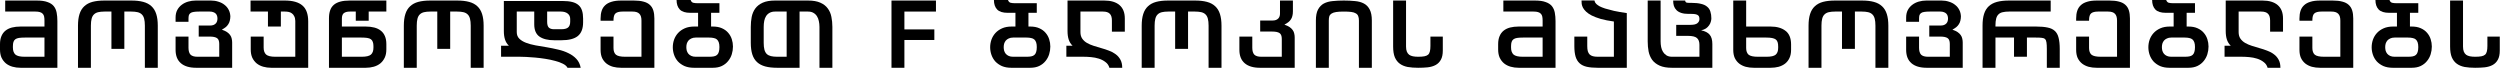
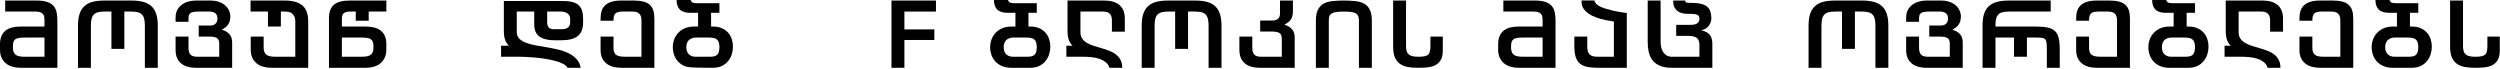
<svg xmlns="http://www.w3.org/2000/svg" fill="none" height="100%" overflow="visible" preserveAspectRatio="none" style="display: block;" viewBox="0 0 725 20" width="100%">
  <g id=" F   ">
    <path d="M714.274 0.156V13.494C714.274 14.101 714.352 14.595 714.508 14.976C714.664 15.357 714.89 15.661 715.184 15.886C715.479 16.094 715.843 16.241 716.276 16.328C716.727 16.415 717.23 16.458 717.784 16.458C718.512 16.458 719.11 16.415 719.578 16.328C720.046 16.241 720.41 16.085 720.67 15.86C720.93 15.617 721.104 15.297 721.19 14.898C721.294 14.482 721.346 13.953 721.346 13.312V10.608H724.934V14.664C724.934 15.791 724.744 16.683 724.362 17.342C723.998 18.001 723.496 18.503 722.854 18.85C722.213 19.197 721.45 19.422 720.566 19.526C719.7 19.613 718.772 19.656 717.784 19.656C716.658 19.656 715.644 19.578 714.742 19.422C713.858 19.249 713.104 18.937 712.48 18.486C711.856 18.035 711.371 17.411 711.024 16.614C710.695 15.817 710.53 14.777 710.53 13.494V0.156H714.274Z" fill="black" id="Vector" />
    <path d="M694.413 10.894C693.928 10.894 693.512 10.981 693.165 11.154C692.819 11.31 692.533 11.518 692.307 11.778C692.099 12.038 691.943 12.333 691.839 12.662C691.753 12.991 691.709 13.329 691.709 13.676C691.709 14.023 691.753 14.369 691.839 14.716C691.943 15.045 692.099 15.34 692.307 15.6C692.533 15.86 692.819 16.068 693.165 16.224C693.512 16.38 693.928 16.458 694.413 16.458H698.339C698.859 16.458 699.301 16.423 699.665 16.354C700.047 16.285 700.359 16.146 700.601 15.938C700.844 15.73 701.017 15.444 701.121 15.08C701.243 14.716 701.303 14.239 701.303 13.65C701.303 13.095 701.243 12.645 701.121 12.298C701 11.934 700.818 11.648 700.575 11.44C700.333 11.232 700.021 11.093 699.639 11.024C699.275 10.937 698.842 10.894 698.339 10.894H694.413ZM692.853 3.718C691.449 3.718 690.435 3.397 689.811 2.756C689.187 2.097 688.875 1.179 688.875 0H692.957C693.096 0.433 693.347 0.702 693.711 0.806C694.075 0.893 694.535 0.936 695.089 0.936H701.303V3.718H698.885V7.696H699.405C700.428 7.696 701.303 7.861 702.031 8.19C702.777 8.519 703.383 8.961 703.851 9.516C704.319 10.053 704.666 10.669 704.891 11.362C705.117 12.055 705.229 12.766 705.229 13.494C705.229 14.257 705.117 15.002 704.891 15.73C704.666 16.458 704.311 17.117 703.825 17.706C703.357 18.295 702.751 18.772 702.005 19.136C701.277 19.483 700.402 19.656 699.379 19.656H693.919C692.879 19.656 691.969 19.491 691.189 19.162C690.427 18.815 689.785 18.365 689.265 17.81C688.763 17.238 688.39 16.597 688.147 15.886C687.905 15.175 687.783 14.447 687.783 13.702C687.783 12.957 687.905 12.229 688.147 11.518C688.407 10.79 688.789 10.149 689.291 9.594C689.811 9.022 690.461 8.563 691.241 8.216C692.021 7.869 692.94 7.696 693.997 7.696H695.115V3.718H692.853Z" fill="black" id="Vector_2" />
    <path d="M672.821 19.656C671.971 19.656 671.183 19.561 670.455 19.37C669.727 19.162 669.094 18.85 668.557 18.434C668.019 18.001 667.595 17.463 667.283 16.822C666.988 16.163 666.841 15.375 666.841 14.456V10.608H670.585V13.91C670.585 14.794 670.819 15.444 671.287 15.86C671.772 16.259 672.665 16.458 673.965 16.458H678.697V5.954C678.697 5.035 678.489 4.377 678.073 3.978C677.674 3.562 677.015 3.354 676.097 3.354H673.185C672.266 3.354 671.599 3.527 671.183 3.874C670.784 4.203 670.585 4.871 670.585 5.876V6.006H666.841V5.356C666.841 4.524 666.945 3.787 667.153 3.146C667.361 2.505 667.699 1.967 668.167 1.534C668.635 1.083 669.25 0.745 670.013 0.52C670.775 0.277 671.711 0.156 672.821 0.156H676.461C677.57 0.156 678.506 0.26 679.269 0.468C680.031 0.659 680.647 0.971 681.115 1.404C681.583 1.82 681.921 2.357 682.129 3.016C682.337 3.675 682.441 4.455 682.441 5.356V19.656H672.821Z" fill="black" id="Vector_3" />
    <path d="M649.204 9.308C649.204 10.071 649.377 10.703 649.724 11.206C650.071 11.709 650.53 12.125 651.102 12.454C651.674 12.783 652.315 13.061 653.026 13.286C653.754 13.511 654.499 13.737 655.262 13.962C656.025 14.17 656.761 14.413 657.472 14.69C658.2 14.95 658.85 15.297 659.422 15.73C659.994 16.146 660.453 16.675 660.8 17.316C661.147 17.94 661.32 18.72 661.32 19.656H657.602C657.411 18.963 657.03 18.408 656.458 17.992C655.903 17.559 655.262 17.229 654.534 17.004C653.823 16.779 653.069 16.631 652.272 16.562C651.492 16.493 650.781 16.458 650.14 16.458H645.122V13.26H646.916C646.396 12.757 646.023 12.159 645.798 11.466C645.573 10.773 645.46 9.949 645.46 8.996V0.156H656.094C658.035 0.156 659.517 0.598 660.54 1.482C661.563 2.366 662.074 3.657 662.074 5.356V9.178H658.33V5.954C658.33 5.035 658.122 4.377 657.706 3.978C657.307 3.562 656.649 3.354 655.73 3.354H649.204V9.308Z" fill="black" id="Vector_4" />
    <path d="M629.655 10.894C629.17 10.894 628.754 10.981 628.407 11.154C628.06 11.31 627.774 11.518 627.549 11.778C627.341 12.038 627.185 12.333 627.081 12.662C626.994 12.991 626.951 13.329 626.951 13.676C626.951 14.023 626.994 14.369 627.081 14.716C627.185 15.045 627.341 15.34 627.549 15.6C627.774 15.86 628.06 16.068 628.407 16.224C628.754 16.38 629.17 16.458 629.655 16.458H633.581C634.101 16.458 634.543 16.423 634.907 16.354C635.288 16.285 635.6 16.146 635.843 15.938C636.086 15.73 636.259 15.444 636.363 15.08C636.484 14.716 636.545 14.239 636.545 13.65C636.545 13.095 636.484 12.645 636.363 12.298C636.242 11.934 636.06 11.648 635.817 11.44C635.574 11.232 635.262 11.093 634.881 11.024C634.517 10.937 634.084 10.894 633.581 10.894H629.655ZM628.095 3.718C626.691 3.718 625.677 3.397 625.053 2.756C624.429 2.097 624.117 1.179 624.117 0H628.199C628.338 0.433 628.589 0.702 628.953 0.806C629.317 0.893 629.776 0.936 630.331 0.936H636.545V3.718H634.127V7.696H634.647C635.67 7.696 636.545 7.861 637.273 8.19C638.018 8.519 638.625 8.961 639.093 9.516C639.561 10.053 639.908 10.669 640.133 11.362C640.358 12.055 640.471 12.766 640.471 13.494C640.471 14.257 640.358 15.002 640.133 15.73C639.908 16.458 639.552 17.117 639.067 17.706C638.599 18.295 637.992 18.772 637.247 19.136C636.519 19.483 635.644 19.656 634.621 19.656H629.161C628.121 19.656 627.211 19.491 626.431 19.162C625.668 18.815 625.027 18.365 624.507 17.81C624.004 17.238 623.632 16.597 623.389 15.886C623.146 15.175 623.025 14.447 623.025 13.702C623.025 12.957 623.146 12.229 623.389 11.518C623.649 10.79 624.03 10.149 624.533 9.594C625.053 9.022 625.703 8.563 626.483 8.216C627.263 7.869 628.182 7.696 629.239 7.696H630.357V3.718H628.095Z" fill="black" id="Vector_5" />
    <path d="M608.063 19.656C607.214 19.656 606.425 19.561 605.697 19.37C604.969 19.162 604.336 18.85 603.799 18.434C603.262 18.001 602.837 17.463 602.525 16.822C602.23 16.163 602.083 15.375 602.083 14.456V10.608H605.827V13.91C605.827 14.794 606.061 15.444 606.529 15.86C607.014 16.259 607.907 16.458 609.207 16.458H613.939V5.954C613.939 5.035 613.731 4.377 613.315 3.978C612.916 3.562 612.258 3.354 611.339 3.354H608.427C607.508 3.354 606.841 3.527 606.425 3.874C606.026 4.203 605.827 4.871 605.827 5.876V6.006H602.083V5.356C602.083 4.524 602.187 3.787 602.395 3.146C602.603 2.505 602.941 1.967 603.409 1.534C603.877 1.083 604.492 0.745 605.255 0.52C606.018 0.277 606.954 0.156 608.063 0.156H611.703C612.812 0.156 613.748 0.26 614.511 0.468C615.274 0.659 615.889 0.971 616.357 1.404C616.825 1.82 617.163 2.357 617.371 3.016C617.579 3.675 617.683 4.455 617.683 5.356V19.656H608.063Z" fill="black" id="Vector_6" />
    <path d="M584.066 10.894H578.684V19.656H574.94V7.384C574.94 6.067 575.087 4.949 575.382 4.03C575.677 3.111 576.136 2.366 576.76 1.794C577.384 1.222 578.173 0.806 579.126 0.546C580.097 0.286 581.258 0.156 582.61 0.156H594.7V3.354H582.61C581.899 3.354 581.293 3.415 580.79 3.536C580.287 3.64 579.88 3.848 579.568 4.16C579.256 4.455 579.031 4.862 578.892 5.382C578.753 5.902 578.684 6.569 578.684 7.384V7.696H590.436C591.788 7.696 592.906 7.791 593.79 7.982C594.674 8.155 595.376 8.485 595.896 8.97C596.416 9.438 596.78 10.097 596.988 10.946C597.213 11.795 597.326 12.879 597.326 14.196V19.656H593.582V14.196C593.582 13.381 593.547 12.757 593.478 12.324C593.426 11.873 593.287 11.544 593.062 11.336C592.854 11.128 592.542 11.007 592.126 10.972C591.71 10.92 591.147 10.894 590.436 10.894H587.81V16.458H584.066V10.894Z" fill="black" id="Vector_7" />
    <path d="M568.668 4.576C568.668 5.113 568.616 5.581 568.512 5.98C568.425 6.361 568.278 6.708 568.07 7.02C567.879 7.332 567.628 7.618 567.316 7.878C567.004 8.121 566.631 8.363 566.198 8.606C566.822 8.814 567.324 9.048 567.706 9.308C568.087 9.568 568.39 9.863 568.616 10.192C568.841 10.504 568.988 10.842 569.058 11.206C569.144 11.57 569.188 11.943 569.188 12.324V19.656H558.762C556.82 19.656 555.338 19.214 554.316 18.33C553.293 17.446 552.782 16.155 552.782 14.456V10.608H556.526V13.858C556.526 14.777 556.725 15.444 557.124 15.86C557.54 16.259 558.207 16.458 559.126 16.458H565.444V12.74C565.444 11.908 565.227 11.345 564.794 11.05C564.36 10.755 563.65 10.608 562.662 10.608H559.49V7.41H562.714C563.13 7.41 563.476 7.358 563.754 7.254C564.048 7.133 564.282 6.977 564.456 6.786C564.629 6.595 564.75 6.379 564.82 6.136C564.889 5.893 564.924 5.642 564.924 5.382C564.924 5.122 564.889 4.871 564.82 4.628C564.75 4.385 564.629 4.169 564.456 3.978C564.282 3.787 564.048 3.64 563.754 3.536C563.476 3.415 563.13 3.354 562.714 3.354H559.594C558.952 3.354 558.432 3.389 558.034 3.458C557.635 3.51 557.323 3.623 557.098 3.796C556.872 3.952 556.716 4.169 556.63 4.446C556.56 4.706 556.526 5.044 556.526 5.46V6.318H552.782V5.096C552.782 4.264 552.938 3.545 553.25 2.938C553.579 2.314 554.012 1.803 554.55 1.404C555.087 0.988 555.711 0.676 556.422 0.468C557.132 0.26 557.869 0.156 558.632 0.156H563.052C563.814 0.156 564.534 0.269 565.21 0.494C565.903 0.702 566.501 1.014 567.004 1.43C567.524 1.829 567.931 2.331 568.226 2.938C568.52 3.527 568.668 4.203 568.668 4.966V4.576Z" fill="black" id="Vector_8" />
    <path d="M524.48 7.436C524.48 6.119 524.627 5.001 524.922 4.082C525.217 3.146 525.676 2.392 526.3 1.82C526.924 1.231 527.713 0.806 528.666 0.546C529.637 0.286 530.798 0.156 532.15 0.156H539.95C541.302 0.156 542.455 0.286 543.408 0.546C544.379 0.806 545.176 1.231 545.8 1.82C546.424 2.392 546.883 3.146 547.178 4.082C547.473 5.001 547.62 6.119 547.62 7.436V19.656H543.876V7.436C543.876 6.621 543.807 5.954 543.668 5.434C543.529 4.897 543.304 4.481 542.992 4.186C542.68 3.874 542.273 3.657 541.77 3.536C541.267 3.415 540.661 3.354 539.95 3.354H537.922V14.17H534.178V3.354H532.15C531.439 3.354 530.833 3.415 530.33 3.536C529.827 3.657 529.42 3.874 529.108 4.186C528.796 4.481 528.571 4.897 528.432 5.434C528.293 5.954 528.224 6.621 528.224 7.436V19.656H524.48V7.436Z" fill="black" id="Vector_9" />
-     <path d="M508.623 19.656C507.774 19.656 506.985 19.561 506.257 19.37C505.529 19.162 504.896 18.85 504.359 18.434C503.822 18.001 503.397 17.463 503.085 16.822C502.79 16.163 502.643 15.375 502.643 14.456V0.156H506.387V7.696H513.433C515.288 7.696 516.744 8.112 517.801 8.944C518.876 9.759 519.413 11.076 519.413 12.896V14.456C519.413 15.375 519.257 16.163 518.945 16.822C518.65 17.463 518.234 18.001 517.697 18.434C517.16 18.85 516.527 19.162 515.799 19.37C515.071 19.561 514.282 19.656 513.433 19.656H508.623ZM506.387 10.894V13.91C506.387 14.794 506.621 15.444 507.089 15.86C507.574 16.259 508.467 16.458 509.767 16.458H512.289C513.589 16.458 514.473 16.259 514.941 15.86C515.426 15.444 515.669 14.794 515.669 13.91V13.468C515.669 12.983 515.617 12.575 515.513 12.246C515.409 11.899 515.227 11.631 514.967 11.44C514.707 11.249 514.352 11.111 513.901 11.024C513.468 10.937 512.913 10.894 512.237 10.894H506.387Z" fill="black" id="Vector_10" />
    <path d="M492.836 16.458V13C492.836 12.099 492.593 11.44 492.108 11.024C491.64 10.608 490.756 10.4 489.456 10.4H486.102V7.202H490.288C491.207 7.202 491.857 7.046 492.238 6.734C492.637 6.405 492.836 6.015 492.836 5.564C492.836 5.321 492.81 5.105 492.758 4.914C492.706 4.723 492.602 4.567 492.446 4.446C492.29 4.307 492.056 4.203 491.744 4.134C491.449 4.065 491.051 4.03 490.548 4.03H489.664C488.832 4.03 488.13 3.935 487.558 3.744C486.986 3.553 486.527 3.285 486.18 2.938C485.833 2.591 485.582 2.184 485.426 1.716C485.287 1.248 485.218 0.728 485.218 0.156H488.702C488.702 0.364 488.771 0.529 488.91 0.65C489.049 0.771 489.352 0.832 489.82 0.832H490.522C491.631 0.832 492.559 0.927 493.304 1.118C494.049 1.291 494.639 1.569 495.072 1.95C495.523 2.314 495.835 2.782 496.008 3.354C496.199 3.926 496.294 4.593 496.294 5.356C496.294 5.616 496.242 5.928 496.138 6.292C496.051 6.639 495.887 6.985 495.644 7.332C495.419 7.661 495.115 7.965 494.734 8.242C494.353 8.502 493.885 8.684 493.33 8.788C494.491 9.031 495.323 9.464 495.826 10.088C496.329 10.695 496.58 11.587 496.58 12.766V19.656H484.88C483.407 19.656 482.211 19.448 481.292 19.032C480.373 18.616 479.654 18.061 479.134 17.368C478.631 16.657 478.285 15.843 478.094 14.924C477.921 14.005 477.834 13.035 477.834 12.012V0.156H481.578V12.012C481.578 12.567 481.63 13.113 481.734 13.65C481.838 14.17 482.02 14.638 482.28 15.054C482.54 15.47 482.878 15.808 483.294 16.068C483.727 16.328 484.256 16.458 484.88 16.458H492.836Z" fill="black" id="Vector_11" />
    <path d="M468.027 6.24C466.536 6.032 465.262 5.781 464.205 5.486C463.165 5.174 462.298 4.845 461.605 4.498C460.912 4.134 460.366 3.761 459.967 3.38C459.568 2.999 459.265 2.617 459.057 2.236C458.866 1.855 458.745 1.491 458.693 1.144C458.658 0.78 458.641 0.442 458.641 0.13H462.385C462.42 0.269 462.472 0.433 462.541 0.624C462.628 0.797 462.775 0.988 462.983 1.196C463.191 1.387 463.486 1.595 463.867 1.82C464.266 2.028 464.803 2.245 465.479 2.47C466.172 2.678 467.022 2.903 468.027 3.146C469.05 3.371 470.298 3.588 471.771 3.796V19.656H463.347C462.099 19.656 461.042 19.561 460.175 19.37C459.326 19.179 458.632 18.841 458.095 18.356C457.558 17.871 457.168 17.229 456.925 16.432C456.682 15.617 456.561 14.595 456.561 13.364V10.608H460.305V13.364C460.305 13.953 460.357 14.447 460.461 14.846C460.582 15.245 460.764 15.565 461.007 15.808C461.25 16.033 461.562 16.198 461.943 16.302C462.324 16.406 462.792 16.458 463.347 16.458H468.027V6.24Z" fill="black" id="Vector_12" />
    <path d="M447.36 5.954C447.36 5.503 447.325 5.113 447.256 4.784C447.187 4.455 447.048 4.186 446.84 3.978C446.649 3.77 446.381 3.614 446.034 3.51C445.705 3.406 445.28 3.354 444.76 3.354H435.972V0.156H445.124C446.424 0.156 447.464 0.303 448.244 0.598C449.041 0.875 449.648 1.274 450.064 1.794C450.48 2.314 450.757 2.947 450.896 3.692C451.035 4.42 451.104 5.235 451.104 6.136V19.656H440.444C439.595 19.656 438.806 19.552 438.078 19.344C437.35 19.136 436.717 18.815 436.18 18.382C435.643 17.931 435.218 17.377 434.906 16.718C434.611 16.059 434.464 15.271 434.464 14.352V12.792C434.464 11.891 434.603 11.119 434.88 10.478C435.157 9.819 435.547 9.291 436.05 8.892C436.57 8.476 437.194 8.173 437.922 7.982C438.667 7.791 439.508 7.696 440.444 7.696H447.36V5.954ZM441.64 10.894C440.964 10.894 440.401 10.929 439.95 10.998C439.517 11.067 439.17 11.197 438.91 11.388C438.65 11.579 438.468 11.839 438.364 12.168C438.26 12.48 438.208 12.879 438.208 13.364V13.806C438.208 14.69 438.442 15.357 438.91 15.808C439.395 16.241 440.288 16.458 441.588 16.458H447.36V10.894H441.64Z" fill="black" id="Vector_13" />
    <path d="M407.752 0.156V13.494C407.752 14.101 407.83 14.595 407.986 14.976C408.142 15.357 408.368 15.661 408.662 15.886C408.957 16.094 409.321 16.241 409.754 16.328C410.205 16.415 410.708 16.458 411.262 16.458C411.99 16.458 412.588 16.415 413.056 16.328C413.524 16.241 413.888 16.085 414.148 15.86C414.408 15.617 414.582 15.297 414.668 14.898C414.772 14.482 414.824 13.953 414.824 13.312V10.608H418.412V14.664C418.412 15.791 418.222 16.683 417.84 17.342C417.476 18.001 416.974 18.503 416.332 18.85C415.691 19.197 414.928 19.422 414.044 19.526C413.178 19.613 412.25 19.656 411.262 19.656C410.136 19.656 409.122 19.578 408.22 19.422C407.336 19.249 406.582 18.937 405.958 18.486C405.334 18.035 404.849 17.411 404.502 16.614C404.173 15.817 404.008 14.777 404.008 13.494V0.156H407.752Z" fill="black" id="Vector_14" />
    <path d="M394.089 19.656V5.954C394.089 5.434 394.02 5.009 393.881 4.68C393.76 4.333 393.526 4.065 393.179 3.874C392.85 3.666 392.399 3.527 391.827 3.458C391.272 3.389 390.562 3.354 389.695 3.354C388.794 3.354 388.057 3.397 387.485 3.484C386.93 3.571 386.488 3.718 386.159 3.926C385.847 4.117 385.63 4.377 385.509 4.706C385.405 5.035 385.353 5.451 385.353 5.954V19.656H381.609V5.954C381.609 4.585 381.817 3.519 382.233 2.756C382.649 1.976 383.212 1.395 383.923 1.014C384.651 0.633 385.509 0.399 386.497 0.312C387.485 0.208 388.551 0.156 389.695 0.156C390.874 0.156 391.957 0.208 392.945 0.312C393.95 0.399 394.808 0.633 395.519 1.014C396.247 1.395 396.81 1.976 397.209 2.756C397.625 3.536 397.833 4.602 397.833 5.954V19.656H394.089Z" fill="black" id="Vector_15" />
    <path d="M371.199 0.156H374.943V3.302C374.943 3.805 374.891 4.247 374.787 4.628C374.701 5.009 374.553 5.347 374.345 5.642C374.155 5.937 373.903 6.205 373.591 6.448C373.279 6.691 372.907 6.925 372.473 7.15C373.097 7.358 373.6 7.592 373.981 7.852C374.363 8.112 374.666 8.407 374.891 8.736C375.117 9.048 375.264 9.386 375.333 9.75C375.42 10.114 375.463 10.487 375.463 10.868V19.656H365.401C363.46 19.656 361.978 19.214 360.955 18.33C359.933 17.446 359.421 16.155 359.421 14.456V10.608H363.165V13.858C363.165 14.777 363.365 15.444 363.763 15.86C364.179 16.259 364.847 16.458 365.765 16.458H371.719V11.284C371.719 10.452 371.503 9.889 371.069 9.594C370.636 9.299 369.925 9.152 368.937 9.152H365.453V5.954H368.989C369.405 5.954 369.752 5.902 370.029 5.798C370.324 5.677 370.558 5.521 370.731 5.33C370.905 5.139 371.026 4.923 371.095 4.68C371.165 4.437 371.199 4.186 371.199 3.926V0.156Z" fill="black" id="Vector_16" />
    <path d="M331.094 7.436C331.094 6.119 331.241 5.001 331.536 4.082C331.83 3.146 332.29 2.392 332.914 1.82C333.538 1.231 334.326 0.806 335.28 0.546C336.25 0.286 337.412 0.156 338.764 0.156H346.564C347.916 0.156 349.068 0.286 350.022 0.546C350.992 0.806 351.79 1.231 352.414 1.82C353.038 2.392 353.497 3.146 353.792 4.082C354.086 5.001 354.234 6.119 354.234 7.436V19.656H350.49V7.436C350.49 6.621 350.42 5.954 350.282 5.434C350.143 4.897 349.918 4.481 349.606 4.186C349.294 3.874 348.886 3.657 348.384 3.536C347.881 3.415 347.274 3.354 346.564 3.354H344.536V14.17H340.792V3.354H338.764C338.053 3.354 337.446 3.415 336.944 3.536C336.441 3.657 336.034 3.874 335.722 4.186C335.41 4.481 335.184 4.897 335.046 5.434C334.907 5.954 334.838 6.621 334.838 7.436V19.656H331.094V7.436Z" fill="black" id="Vector_17" />
    <path d="M313.327 9.308C313.327 10.071 313.5 10.703 313.847 11.206C314.193 11.709 314.653 12.125 315.225 12.454C315.797 12.783 316.438 13.061 317.149 13.286C317.877 13.511 318.622 13.737 319.385 13.962C320.147 14.17 320.884 14.413 321.595 14.69C322.323 14.95 322.973 15.297 323.545 15.73C324.117 16.146 324.576 16.675 324.923 17.316C325.269 17.94 325.443 18.72 325.443 19.656H321.725C321.534 18.963 321.153 18.408 320.581 17.992C320.026 17.559 319.385 17.229 318.657 17.004C317.946 16.779 317.192 16.631 316.395 16.562C315.615 16.493 314.904 16.458 314.263 16.458H309.245V13.26H311.039C310.519 12.757 310.146 12.159 309.921 11.466C309.695 10.773 309.583 9.949 309.583 8.996V0.156H320.217C322.158 0.156 323.64 0.598 324.663 1.482C325.685 2.366 326.197 3.657 326.197 5.356V9.178H322.453V5.954C322.453 5.035 322.245 4.377 321.829 3.978C321.43 3.562 320.771 3.354 319.853 3.354H313.327V9.308Z" fill="black" id="Vector_18" />
    <path d="M293.777 10.894C293.292 10.894 292.876 10.981 292.529 11.154C292.183 11.31 291.897 11.518 291.671 11.778C291.463 12.038 291.307 12.333 291.203 12.662C291.117 12.991 291.073 13.329 291.073 13.676C291.073 14.023 291.117 14.369 291.203 14.716C291.307 15.045 291.463 15.34 291.671 15.6C291.897 15.86 292.183 16.068 292.529 16.224C292.876 16.38 293.292 16.458 293.777 16.458H297.703C298.223 16.458 298.665 16.423 299.029 16.354C299.411 16.285 299.723 16.146 299.965 15.938C300.208 15.73 300.381 15.444 300.485 15.08C300.607 14.716 300.667 14.239 300.667 13.65C300.667 13.095 300.607 12.645 300.485 12.298C300.364 11.934 300.182 11.648 299.939 11.44C299.697 11.232 299.385 11.093 299.003 11.024C298.639 10.937 298.206 10.894 297.703 10.894H293.777ZM292.217 3.718C290.813 3.718 289.799 3.397 289.175 2.756C288.551 2.097 288.239 1.179 288.239 0H292.321C292.46 0.433 292.711 0.702 293.075 0.806C293.439 0.893 293.899 0.936 294.453 0.936H300.667V3.718H298.249V7.696H298.769C299.792 7.696 300.667 7.861 301.395 8.19C302.141 8.519 302.747 8.961 303.215 9.516C303.683 10.053 304.03 10.669 304.255 11.362C304.481 12.055 304.593 12.766 304.593 13.494C304.593 14.257 304.481 15.002 304.255 15.73C304.03 16.458 303.675 17.117 303.189 17.706C302.721 18.295 302.115 18.772 301.369 19.136C300.641 19.483 299.766 19.656 298.743 19.656H293.283C292.243 19.656 291.333 19.491 290.553 19.162C289.791 18.815 289.149 18.365 288.629 17.81C288.127 17.238 287.754 16.597 287.511 15.886C287.269 15.175 287.147 14.447 287.147 13.702C287.147 12.957 287.269 12.229 287.511 11.518C287.771 10.79 288.153 10.149 288.655 9.594C289.175 9.022 289.825 8.563 290.605 8.216C291.385 7.869 292.304 7.696 293.361 7.696H294.479V3.718H292.217Z" fill="black" id="Vector_19" />
    <path d="M262.276 8.528H270.96V11.596H262.276V19.656H258.532V0.156H271.428V3.354H262.276V8.528Z" fill="black" id="Vector_20" />
-     <path d="M234.317 0.156C235.79 0.156 236.986 0.364 237.905 0.78C238.841 1.196 239.56 1.759 240.063 2.47C240.583 3.163 240.929 3.969 241.103 4.888C241.293 5.807 241.389 6.777 241.389 7.8V19.656H237.645V7.8C237.645 7.211 237.584 6.647 237.463 6.11C237.359 5.573 237.177 5.105 236.917 4.706C236.657 4.29 236.31 3.961 235.877 3.718C235.461 3.475 234.941 3.354 234.317 3.354H231.873V19.656H225.399C224.047 19.656 222.885 19.526 221.915 19.266C220.961 19.006 220.173 18.59 219.549 18.018C218.925 17.446 218.465 16.701 218.171 15.782C217.876 14.863 217.729 13.737 217.729 12.402V7.8C217.729 6.795 217.815 5.833 217.989 4.914C218.179 3.978 218.526 3.163 219.029 2.47C219.549 1.759 220.268 1.196 221.187 0.78C222.105 0.364 223.301 0.156 224.775 0.156H234.317ZM224.775 3.354C224.151 3.354 223.622 3.475 223.189 3.718C222.773 3.943 222.435 4.255 222.175 4.654C221.915 5.053 221.733 5.521 221.629 6.058C221.525 6.595 221.473 7.176 221.473 7.8V12.402C221.473 13.217 221.542 13.884 221.681 14.404C221.819 14.924 222.045 15.34 222.357 15.652C222.669 15.947 223.076 16.155 223.579 16.276C224.081 16.397 224.688 16.458 225.399 16.458H228.129V3.354H224.775Z" fill="black" id="Vector_21" />
-     <path d="M201.742 10.894C201.256 10.894 200.84 10.981 200.494 11.154C200.147 11.31 199.861 11.518 199.636 11.778C199.428 12.038 199.272 12.333 199.168 12.662C199.081 12.991 199.038 13.329 199.038 13.676C199.038 14.023 199.081 14.369 199.168 14.716C199.272 15.045 199.428 15.34 199.636 15.6C199.861 15.86 200.147 16.068 200.494 16.224C200.84 16.38 201.256 16.458 201.742 16.458H205.668C206.188 16.458 206.63 16.423 206.994 16.354C207.375 16.285 207.687 16.146 207.93 15.938C208.172 15.73 208.346 15.444 208.45 15.08C208.571 14.716 208.632 14.239 208.632 13.65C208.632 13.095 208.571 12.645 208.45 12.298C208.328 11.934 208.146 11.648 207.904 11.44C207.661 11.232 207.349 11.093 206.968 11.024C206.604 10.937 206.17 10.894 205.668 10.894H201.742ZM200.182 3.718C198.778 3.718 197.764 3.397 197.14 2.756C196.516 2.097 196.204 1.179 196.204 0H200.286C200.424 0.433 200.676 0.702 201.04 0.806C201.404 0.893 201.863 0.936 202.418 0.936H208.632V3.718H206.214V7.696H206.734C207.756 7.696 208.632 7.861 209.36 8.19C210.105 8.519 210.712 8.961 211.18 9.516C211.648 10.053 211.994 10.669 212.22 11.362C212.445 12.055 212.558 12.766 212.558 13.494C212.558 14.257 212.445 15.002 212.22 15.73C211.994 16.458 211.639 17.117 211.154 17.706C210.686 18.295 210.079 18.772 209.334 19.136C208.606 19.483 207.73 19.656 206.708 19.656H201.248C200.208 19.656 199.298 19.491 198.518 19.162C197.755 18.815 197.114 18.365 196.594 17.81C196.091 17.238 195.718 16.597 195.476 15.886C195.233 15.175 195.112 14.447 195.112 13.702C195.112 12.957 195.233 12.229 195.476 11.518C195.736 10.79 196.117 10.149 196.62 9.594C197.14 9.022 197.79 8.563 198.57 8.216C199.35 7.869 200.268 7.696 201.326 7.696H202.444V3.718H200.182Z" fill="black" id="Vector_22" />
+     <path d="M201.742 10.894C201.256 10.894 200.84 10.981 200.494 11.154C200.147 11.31 199.861 11.518 199.636 11.778C199.428 12.038 199.272 12.333 199.168 12.662C199.081 12.991 199.038 13.329 199.038 13.676C199.038 14.023 199.081 14.369 199.168 14.716C199.272 15.045 199.428 15.34 199.636 15.6C199.861 15.86 200.147 16.068 200.494 16.224C200.84 16.38 201.256 16.458 201.742 16.458H205.668C206.188 16.458 206.63 16.423 206.994 16.354C207.375 16.285 207.687 16.146 207.93 15.938C208.172 15.73 208.346 15.444 208.45 15.08C208.571 14.716 208.632 14.239 208.632 13.65C208.632 13.095 208.571 12.645 208.45 12.298C208.328 11.934 208.146 11.648 207.904 11.44C207.661 11.232 207.349 11.093 206.968 11.024C206.604 10.937 206.17 10.894 205.668 10.894H201.742ZM200.182 3.718C198.778 3.718 197.764 3.397 197.14 2.756C196.516 2.097 196.204 1.179 196.204 0H200.286C200.424 0.433 200.676 0.702 201.04 0.806C201.404 0.893 201.863 0.936 202.418 0.936H208.632V3.718H206.214V7.696H206.734C207.756 7.696 208.632 7.861 209.36 8.19C210.105 8.519 210.712 8.961 211.18 9.516C211.648 10.053 211.994 10.669 212.22 11.362C212.445 12.055 212.558 12.766 212.558 13.494C212.558 14.257 212.445 15.002 212.22 15.73C211.994 16.458 211.639 17.117 211.154 17.706C210.686 18.295 210.079 18.772 209.334 19.136C208.606 19.483 207.73 19.656 206.708 19.656C200.208 19.656 199.298 19.491 198.518 19.162C197.755 18.815 197.114 18.365 196.594 17.81C196.091 17.238 195.718 16.597 195.476 15.886C195.233 15.175 195.112 14.447 195.112 13.702C195.112 12.957 195.233 12.229 195.476 11.518C195.736 10.79 196.117 10.149 196.62 9.594C197.14 9.022 197.79 8.563 198.57 8.216C199.35 7.869 200.268 7.696 201.326 7.696H202.444V3.718H200.182Z" fill="black" id="Vector_22" />
    <path d="M180.149 19.656C179.3 19.656 178.511 19.561 177.783 19.37C177.055 19.162 176.423 18.85 175.885 18.434C175.348 18.001 174.923 17.463 174.611 16.822C174.317 16.163 174.169 15.375 174.169 14.456V10.608H177.913V13.91C177.913 14.794 178.147 15.444 178.615 15.86C179.101 16.259 179.993 16.458 181.293 16.458H186.025V5.954C186.025 5.035 185.817 4.377 185.401 3.978C185.003 3.562 184.344 3.354 183.425 3.354H180.513C179.595 3.354 178.927 3.527 178.511 3.874C178.113 4.203 177.913 4.871 177.913 5.876V6.006H174.169V5.356C174.169 4.524 174.273 3.787 174.481 3.146C174.689 2.505 175.027 1.967 175.495 1.534C175.963 1.083 176.579 0.745 177.341 0.52C178.104 0.277 179.04 0.156 180.149 0.156H183.789C184.899 0.156 185.835 0.26 186.597 0.468C187.36 0.659 187.975 0.971 188.443 1.404C188.911 1.82 189.249 2.357 189.457 3.016C189.665 3.675 189.769 4.455 189.769 5.356V19.656H180.149Z" fill="black" id="Vector_23" />
    <path d="M149.86 9.308C149.86 10.088 150.102 10.721 150.588 11.206C151.073 11.691 151.723 12.09 152.538 12.402C153.352 12.714 154.28 12.965 155.32 13.156C156.36 13.329 157.434 13.511 158.544 13.702C159.653 13.893 160.754 14.118 161.846 14.378C162.938 14.621 163.934 14.967 164.836 15.418C165.754 15.851 166.526 16.406 167.15 17.082C167.791 17.758 168.207 18.616 168.398 19.656H164.576C164.35 19.205 163.908 18.815 163.25 18.486C162.608 18.157 161.846 17.879 160.962 17.654C160.078 17.411 159.133 17.212 158.128 17.056C157.122 16.9 156.143 16.779 155.19 16.692C154.254 16.605 153.396 16.545 152.616 16.51C151.836 16.475 151.229 16.458 150.796 16.458H145.31V13.26H147.572C147.052 12.757 146.679 12.159 146.454 11.466C146.228 10.773 146.116 9.949 146.116 8.996V0.286H163.12C164.229 0.286 165.165 0.381 165.928 0.572C166.69 0.763 167.306 1.066 167.774 1.482C168.242 1.881 168.58 2.409 168.788 3.068C168.996 3.709 169.1 4.481 169.1 5.382V6.474C169.1 8.294 168.588 9.62 167.566 10.452C166.56 11.267 164.957 11.674 162.756 11.674H160.78C158.908 11.674 157.46 11.319 156.438 10.608C155.432 9.897 154.93 8.71 154.93 7.046V3.354H149.86V9.308ZM158.674 3.354V6.344C158.674 7.107 158.83 7.653 159.142 7.982C159.471 8.311 159.974 8.476 160.65 8.476H162.756C163.674 8.476 164.333 8.311 164.732 7.982C165.148 7.635 165.356 7.072 165.356 6.292V5.486C165.356 4.827 165.113 4.307 164.628 3.926C164.142 3.545 163.484 3.354 162.652 3.354H158.674Z" fill="black" id="Vector_24" />
-     <path d="M117.112 7.436C117.112 6.119 117.259 5.001 117.554 4.082C117.848 3.146 118.308 2.392 118.932 1.82C119.556 1.231 120.344 0.806 121.298 0.546C122.268 0.286 123.43 0.156 124.782 0.156H132.582C133.934 0.156 135.086 0.286 136.04 0.546C137.01 0.806 137.808 1.231 138.432 1.82C139.056 2.392 139.515 3.146 139.81 4.082C140.104 5.001 140.252 6.119 140.252 7.436V19.656H136.508V7.436C136.508 6.621 136.438 5.954 136.3 5.434C136.161 4.897 135.936 4.481 135.624 4.186C135.312 3.874 134.904 3.657 134.402 3.536C133.899 3.415 133.292 3.354 132.582 3.354H130.554V14.17H126.81V3.354H124.782C124.071 3.354 123.464 3.415 122.962 3.536C122.459 3.657 122.052 3.874 121.74 4.186C121.428 4.481 121.202 4.897 121.064 5.434C120.925 5.954 120.856 6.621 120.856 7.436V19.656H117.112V7.436Z" fill="black" id="Vector_25" />
    <path d="M95.402 5.304C95.402 4.42 95.514 3.657 95.74 3.016C95.965 2.357 96.32 1.82 96.806 1.404C97.291 0.988 97.915 0.676 98.678 0.468C99.44 0.26 100.359 0.156 101.434 0.156H112.042V3.354H106.92V6.006H103.176V3.354H101.434C100.74 3.354 100.186 3.493 99.77 3.77C99.354 4.047 99.146 4.593 99.146 5.408V7.696H106.036C106.972 7.696 107.804 7.791 108.532 7.982C109.277 8.173 109.91 8.476 110.43 8.892C110.95 9.291 111.348 9.819 111.626 10.478C111.903 11.119 112.042 11.891 112.042 12.792V14.352C112.042 15.271 111.886 16.059 111.574 16.718C111.262 17.377 110.837 17.931 110.3 18.382C109.762 18.815 109.13 19.136 108.402 19.344C107.674 19.552 106.885 19.656 106.036 19.656H95.402V5.46V5.304ZM99.146 10.894V16.458H104.892C106.192 16.458 107.084 16.25 107.57 15.834C108.055 15.401 108.298 14.742 108.298 13.858V13.364C108.298 12.879 108.237 12.48 108.116 12.168C108.012 11.839 107.83 11.579 107.57 11.388C107.31 11.197 106.954 11.067 106.504 10.998C106.07 10.929 105.516 10.894 104.84 10.894H99.146Z" fill="black" id="Vector_26" />
    <path d="M85.635 6.058C85.618 5.503 85.514 5.053 85.323 4.706C85.15 4.342 84.924 4.065 84.647 3.874C84.37 3.666 84.058 3.527 83.711 3.458C83.364 3.389 83.017 3.354 82.671 3.354H81.449V7.696H77.705V3.354H72.661V0.156H82.593C84.881 0.156 86.58 0.633 87.689 1.586C88.816 2.539 89.379 4.082 89.379 6.214V19.656H78.693C77.844 19.656 77.055 19.552 76.327 19.344C75.599 19.136 74.966 18.815 74.429 18.382C73.892 17.931 73.467 17.377 73.155 16.718C72.86 16.059 72.713 15.271 72.713 14.352V10.608H76.457V13.806C76.457 14.69 76.691 15.357 77.159 15.808C77.644 16.241 78.537 16.458 79.837 16.458H85.635V6.058Z" fill="black" id="Vector_27" />
    <path d="M66.805 4.576C66.805 5.113 66.753 5.581 66.649 5.98C66.562 6.361 66.415 6.708 66.207 7.02C66.016 7.332 65.765 7.618 65.453 7.878C65.141 8.121 64.768 8.363 64.335 8.606C64.959 8.814 65.461 9.048 65.843 9.308C66.224 9.568 66.527 9.863 66.753 10.192C66.978 10.504 67.125 10.842 67.195 11.206C67.281 11.57 67.325 11.943 67.325 12.324V19.656H56.899C54.957 19.656 53.475 19.214 52.453 18.33C51.43 17.446 50.919 16.155 50.919 14.456V10.608H54.663V13.858C54.663 14.777 54.862 15.444 55.261 15.86C55.677 16.259 56.344 16.458 57.263 16.458H63.581V12.74C63.581 11.908 63.364 11.345 62.931 11.05C62.497 10.755 61.787 10.608 60.799 10.608H57.627V7.41H60.851C61.267 7.41 61.613 7.358 61.891 7.254C62.185 7.133 62.419 6.977 62.593 6.786C62.766 6.595 62.887 6.379 62.957 6.136C63.026 5.893 63.061 5.642 63.061 5.382C63.061 5.122 63.026 4.871 62.957 4.628C62.887 4.385 62.766 4.169 62.593 3.978C62.419 3.787 62.185 3.64 61.891 3.536C61.613 3.415 61.267 3.354 60.851 3.354H57.731C57.089 3.354 56.569 3.389 56.171 3.458C55.772 3.51 55.46 3.623 55.235 3.796C55.009 3.952 54.853 4.169 54.767 4.446C54.697 4.706 54.663 5.044 54.663 5.46V6.318H50.919V5.096C50.919 4.264 51.075 3.545 51.387 2.938C51.716 2.314 52.149 1.803 52.687 1.404C53.224 0.988 53.848 0.676 54.559 0.468C55.269 0.26 56.006 0.156 56.769 0.156H61.189C61.951 0.156 62.671 0.269 63.347 0.494C64.04 0.702 64.638 1.014 65.141 1.43C65.661 1.829 66.068 2.331 66.363 2.938C66.657 3.527 66.805 4.203 66.805 4.966V4.576Z" fill="black" id="Vector_28" />
    <path d="M22.617 7.436C22.617 6.119 22.764 5.001 23.059 4.082C23.354 3.146 23.813 2.392 24.437 1.82C25.061 1.231 25.85 0.806 26.803 0.546C27.774 0.286 28.935 0.156 30.287 0.156H38.087C39.439 0.156 40.592 0.286 41.545 0.546C42.516 0.806 43.313 1.231 43.937 1.82C44.561 2.392 45.02 3.146 45.315 4.082C45.61 5.001 45.757 6.119 45.757 7.436V19.656H42.013V7.436C42.013 6.621 41.944 5.954 41.805 5.434C41.666 4.897 41.441 4.481 41.129 4.186C40.817 3.874 40.41 3.657 39.907 3.536C39.404 3.415 38.798 3.354 38.087 3.354H36.059V14.17H32.315V3.354H30.287C29.576 3.354 28.97 3.415 28.467 3.536C27.964 3.657 27.557 3.874 27.245 4.186C26.933 4.481 26.708 4.897 26.569 5.434C26.43 5.954 26.361 6.621 26.361 7.436V19.656H22.617V7.436Z" fill="black" id="Vector_29" />
    <path d="M12.896 5.954C12.896 5.503 12.861 5.113 12.792 4.784C12.723 4.455 12.584 4.186 12.376 3.978C12.185 3.77 11.917 3.614 11.57 3.51C11.241 3.406 10.816 3.354 10.296 3.354H1.508V0.156H10.66C11.96 0.156 13 0.303 13.78 0.598C14.577 0.875 15.184 1.274 15.6 1.794C16.016 2.314 16.293 2.947 16.432 3.692C16.571 4.42 16.64 5.235 16.64 6.136V19.656H5.98C5.131 19.656 4.342 19.552 3.614 19.344C2.886 19.136 2.253 18.815 1.716 18.382C1.179 17.931 0.754 17.377 0.442 16.718C0.147 16.059 0 15.271 0 14.352V12.792C0 11.891 0.139 11.119 0.416 10.478C0.693 9.819 1.083 9.291 1.586 8.892C2.106 8.476 2.73 8.173 3.458 7.982C4.203 7.791 5.044 7.696 5.98 7.696H12.896V5.954ZM7.176 10.894C6.5 10.894 5.937 10.929 5.486 10.998C5.053 11.067 4.706 11.197 4.446 11.388C4.186 11.579 4.004 11.839 3.9 12.168C3.796 12.48 3.744 12.879 3.744 13.364V13.806C3.744 14.69 3.978 15.357 4.446 15.808C4.931 16.241 5.824 16.458 7.124 16.458H12.896V10.894H7.176Z" fill="black" id="Vector_30" />
  </g>
</svg>